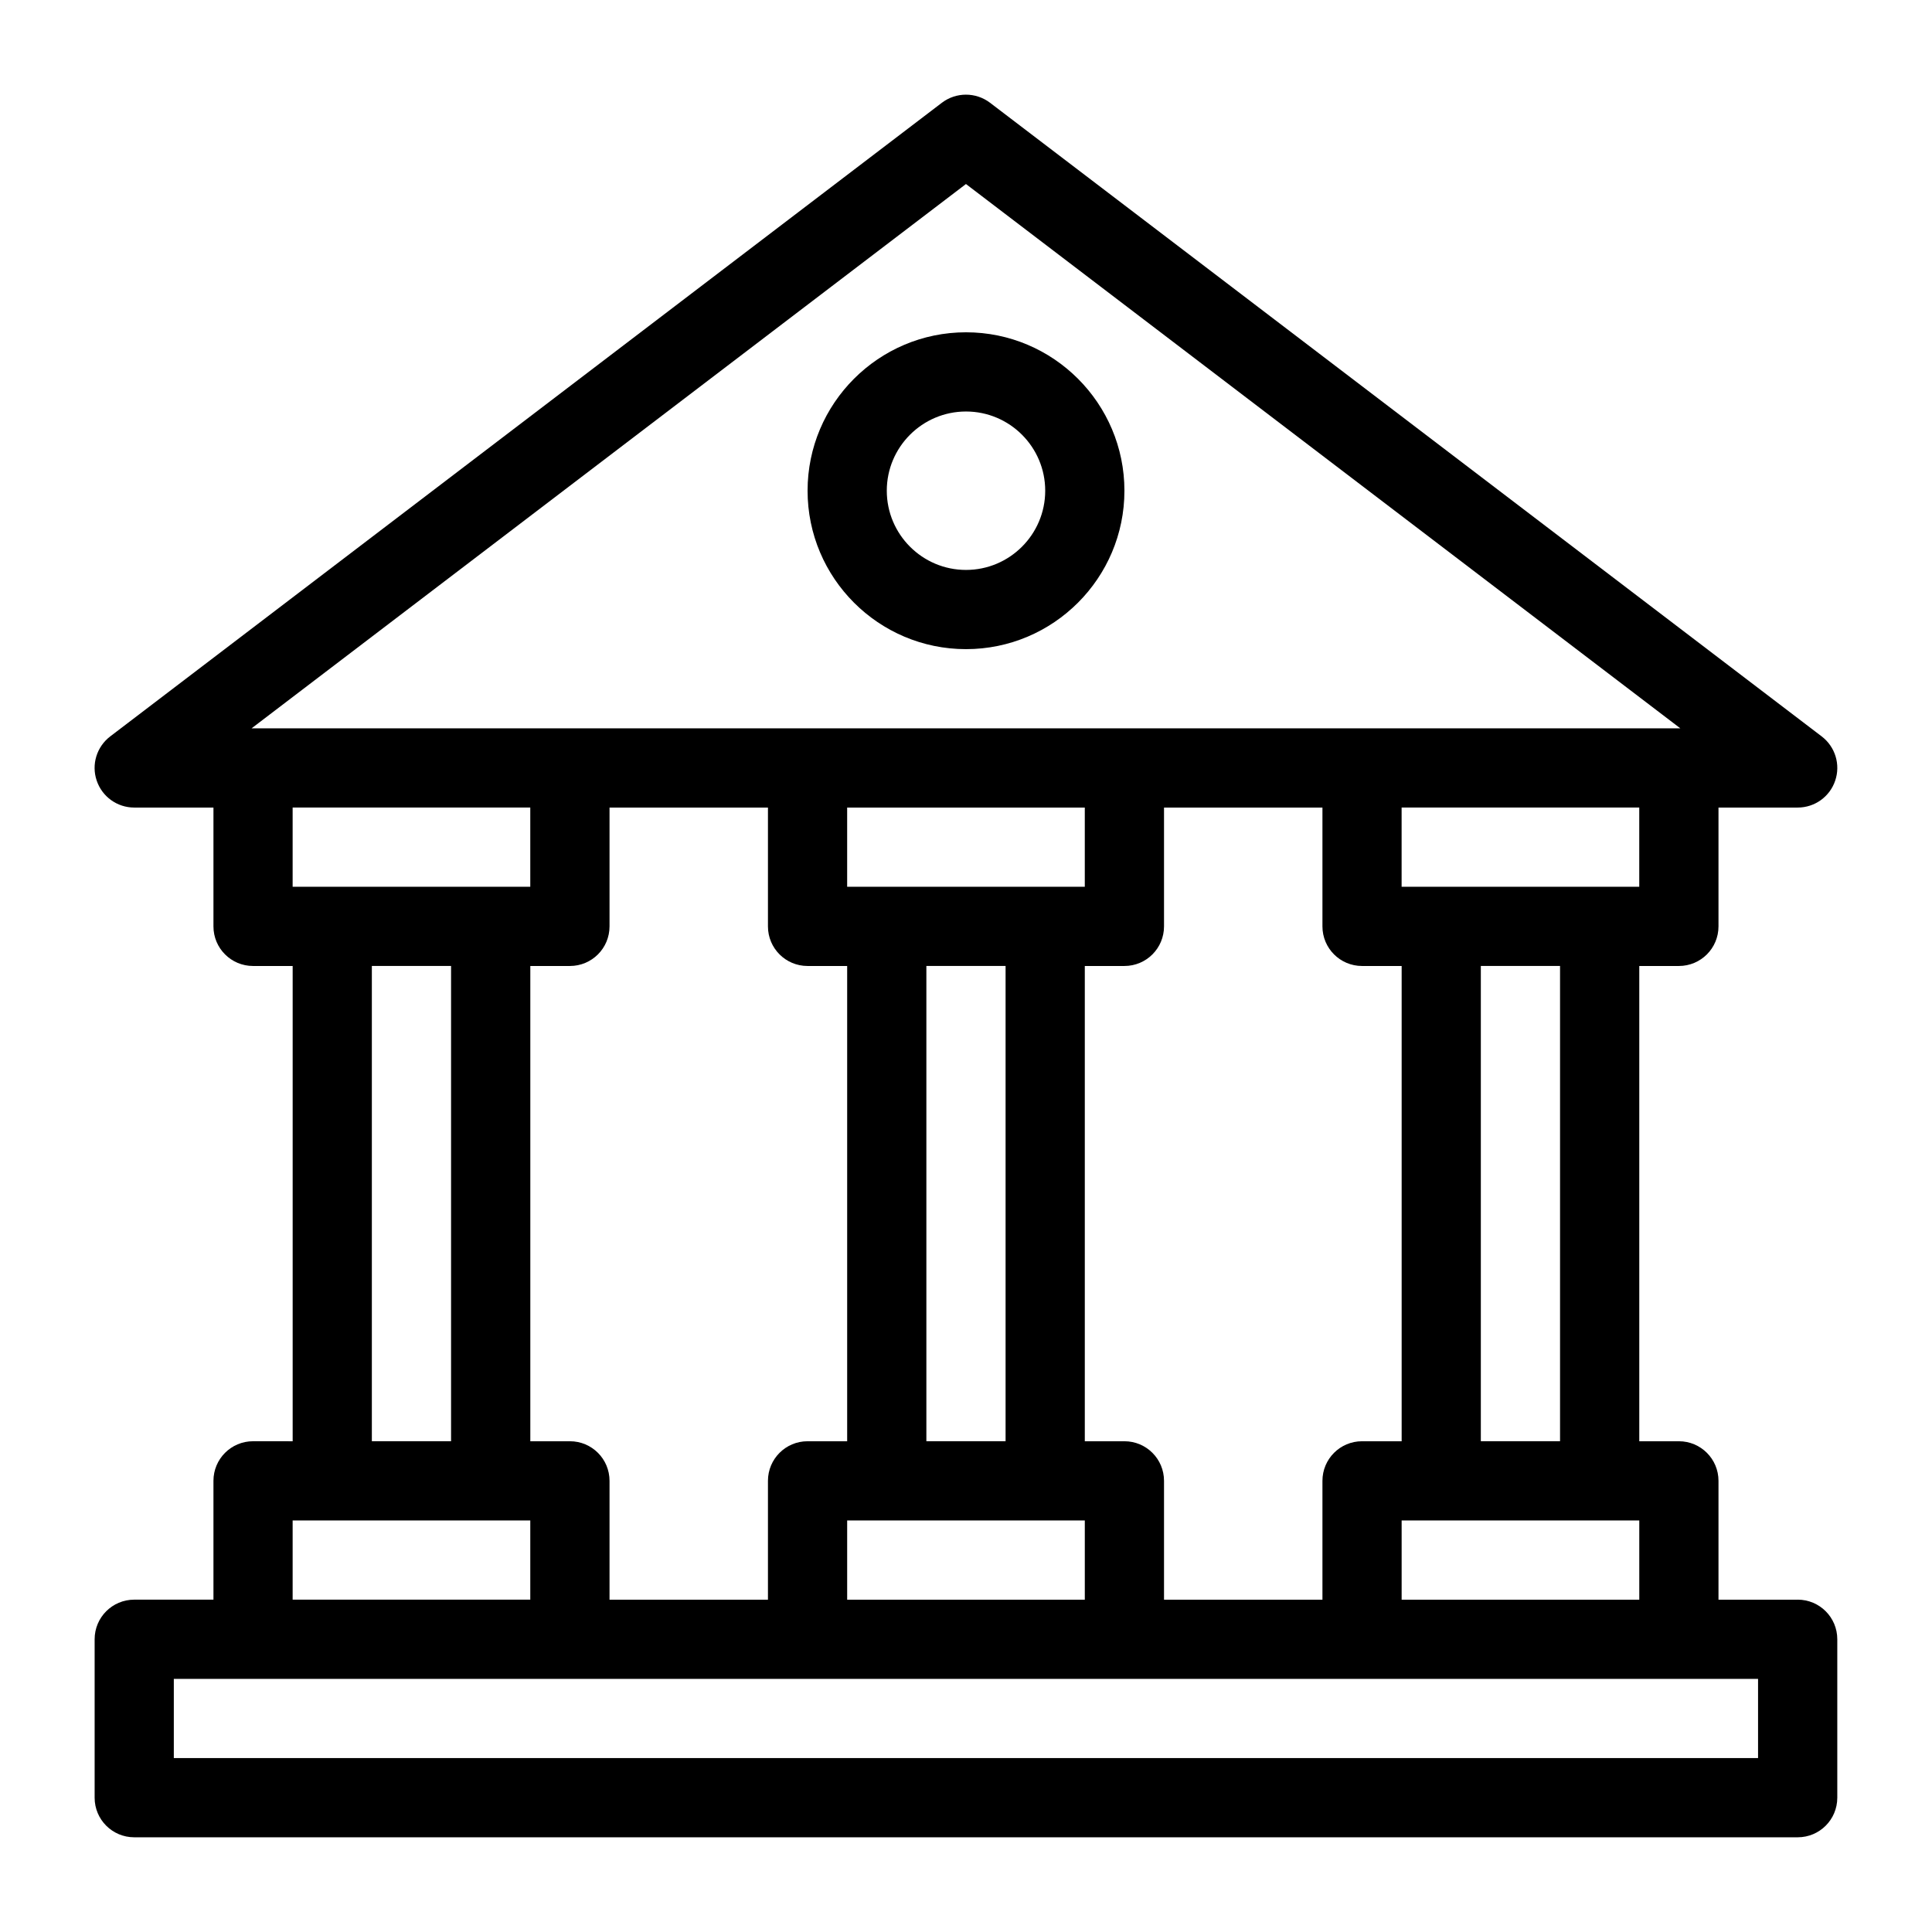
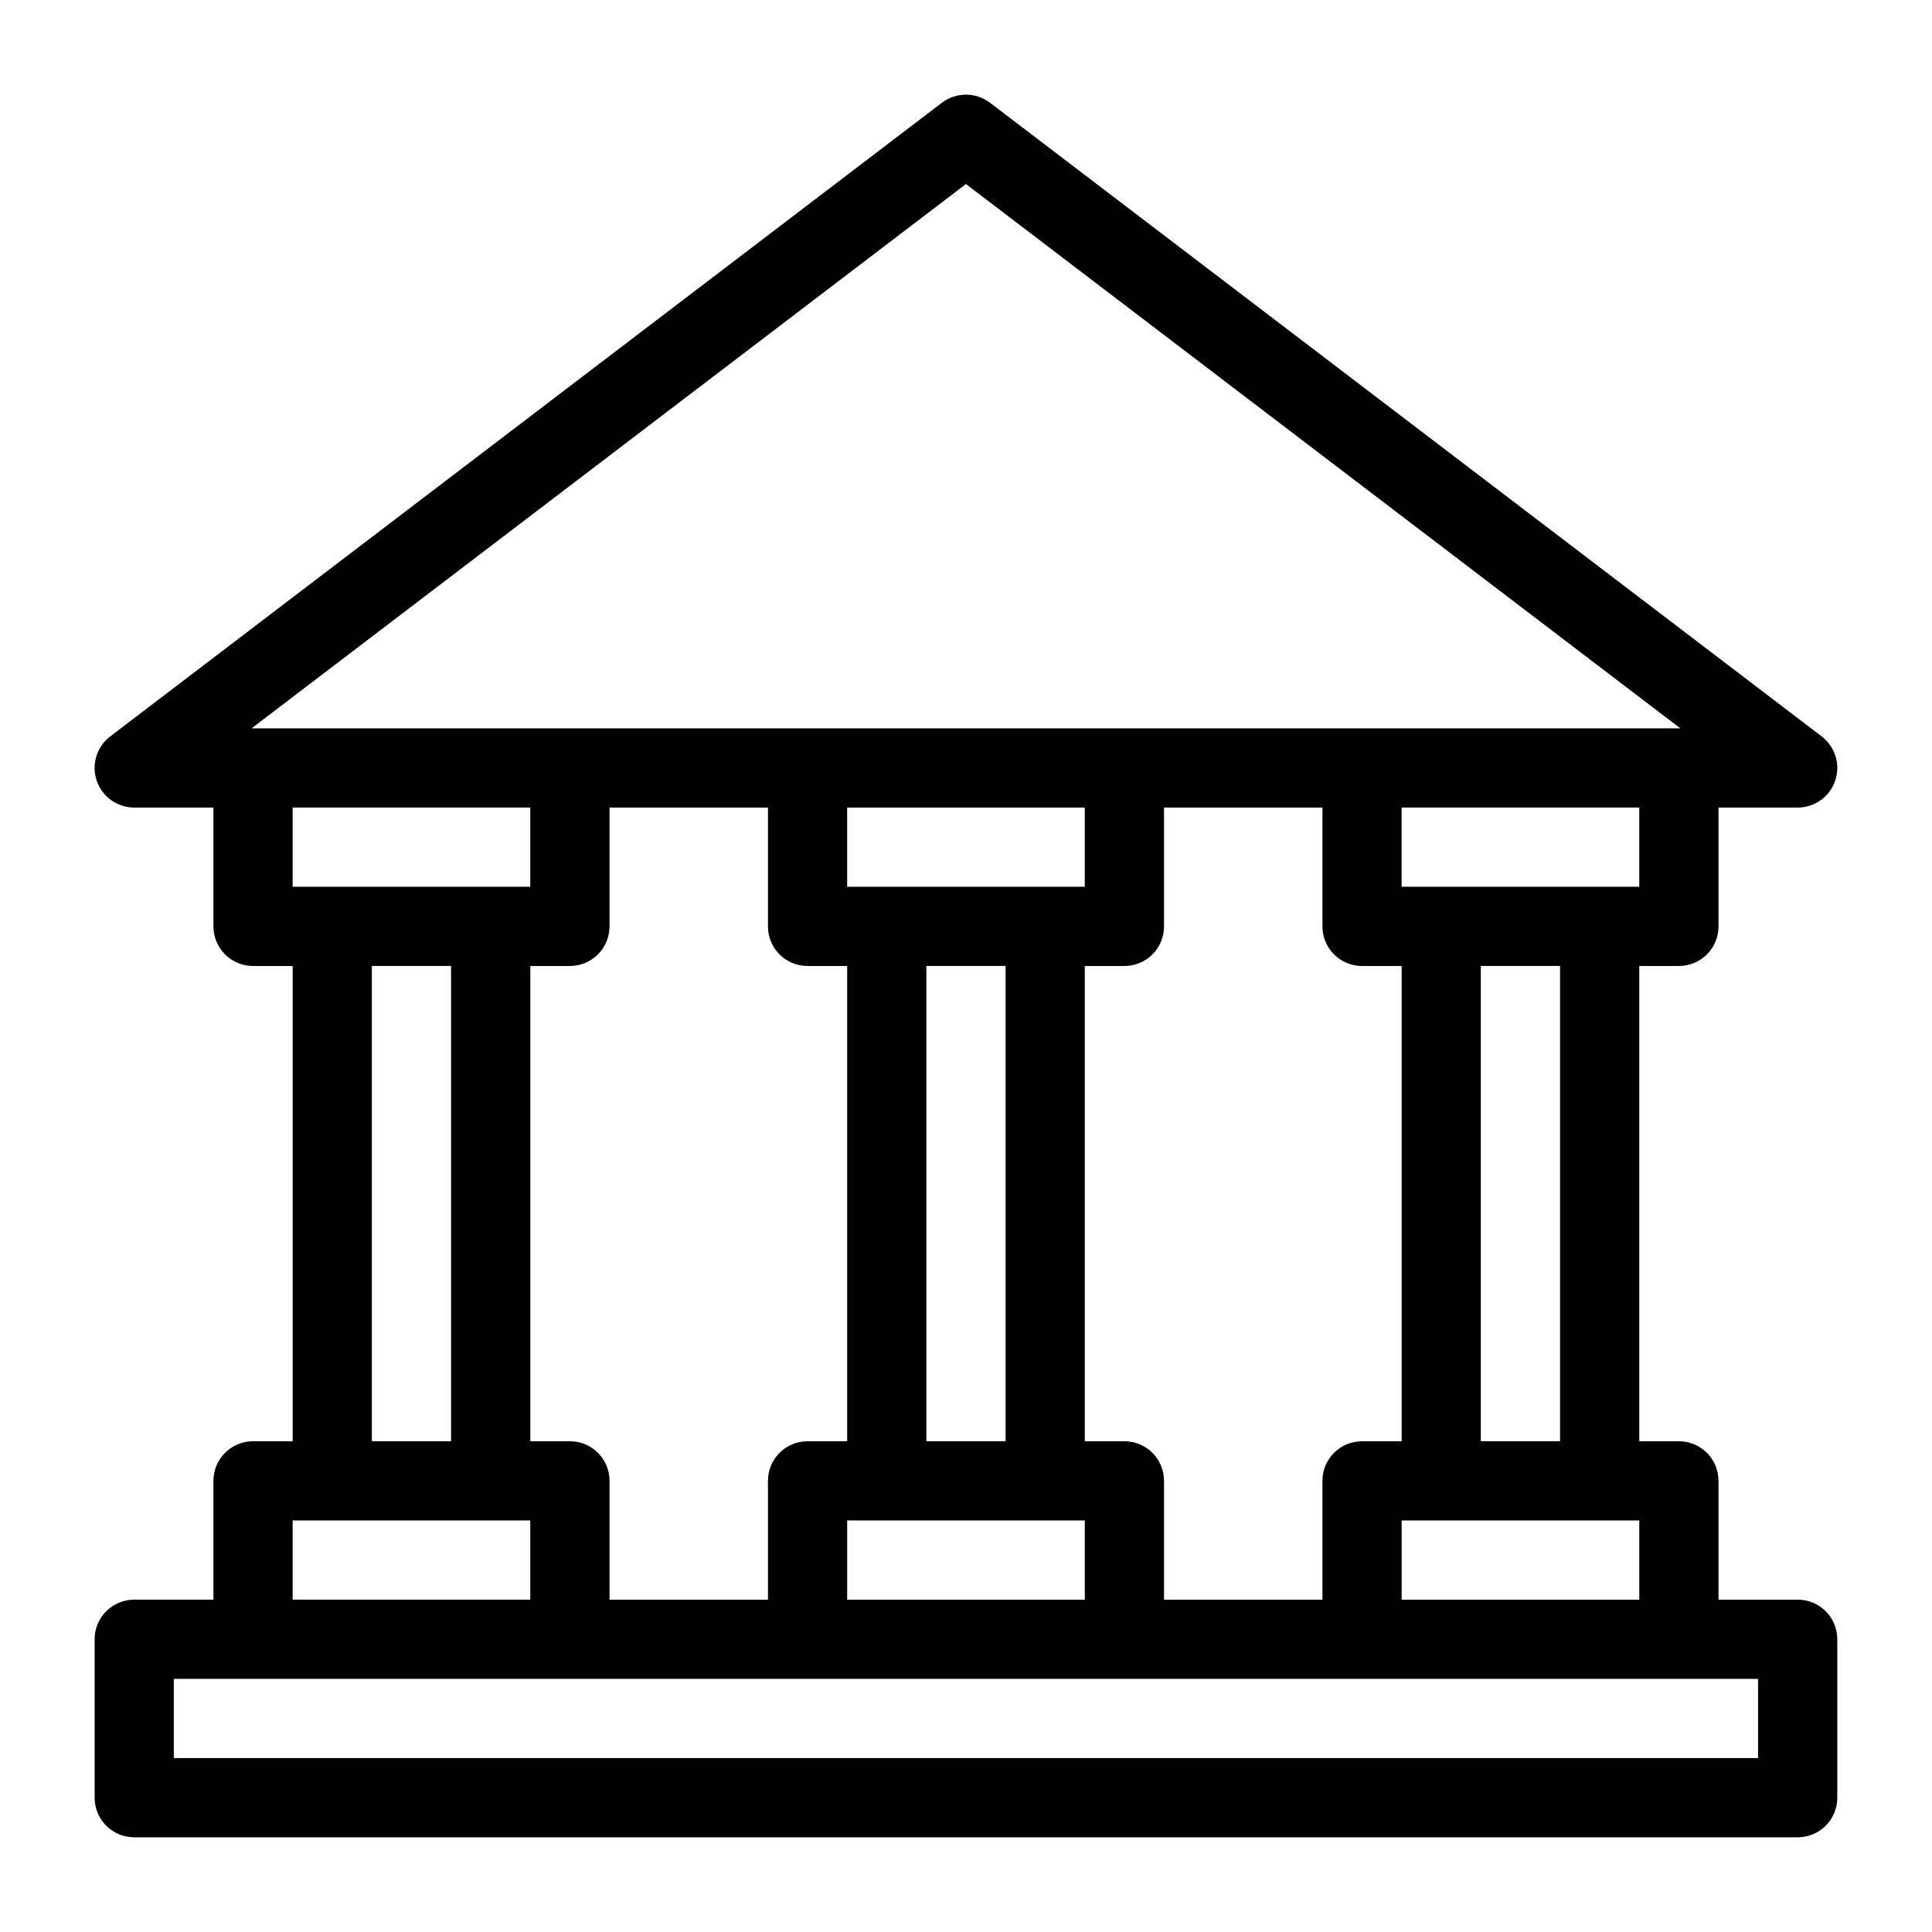
<svg xmlns="http://www.w3.org/2000/svg" fill="#000000" width="800px" height="800px" version="1.1" viewBox="144 144 512 512">
  <g>
    <path d="m620.41 567.93h-20.992v-31.488c0-5.805-4.691-10.496-10.496-10.496h-10.496v-125.95h10.496c5.805 0 10.496-4.691 10.496-10.496v-31.488h20.992c4.504 0 8.512-2.867 9.941-7.148 1.449-4.262 0-8.965-3.578-11.703l-220.42-167.94c-3.769-2.844-8.965-2.844-12.73 0l-220.42 167.94c-3.578 2.738-5.027 7.441-3.578 11.703 1.438 4.281 5.445 7.148 9.949 7.148h20.992v31.488c0 5.805 4.691 10.496 10.496 10.496h10.496v125.95l-10.496-0.004c-5.805 0-10.496 4.691-10.496 10.496v31.488h-20.992c-5.805 0-10.496 4.691-10.496 10.496v41.984c0 5.805 4.691 10.496 10.496 10.496h440.83c5.805 0 10.496-4.691 10.496-10.496v-41.984c0-5.805-4.691-10.496-10.496-10.496zm-104.96 0v-20.992h62.977v20.992zm-62.973 0v-31.488c0-5.805-4.691-10.496-10.496-10.496h-10.496v-125.95h10.496c5.805 0 10.496-4.691 10.496-10.496v-31.488h41.984v31.488c0 5.805 4.691 10.496 10.496 10.496h10.496v125.95h-10.496c-5.805 0-10.496 4.691-10.496 10.496v31.488zm-83.969 0v-20.992h62.977v20.992zm-62.977 0v-31.488c0-5.805-4.691-10.496-10.496-10.496h-10.496v-125.95h10.496c5.805 0 10.496-4.691 10.496-10.496v-31.488h41.984v31.488c0 5.805 4.691 10.496 10.496 10.496h10.496v125.95h-10.496c-5.805 0-10.496 4.691-10.496 10.496v31.488zm125.95-209.92v20.992h-62.977v-20.992zm-41.984 167.93v-125.95h20.992v125.95zm167.93 0h-20.992v-125.95h20.992zm20.992-146.94h-62.977v-20.992h62.977zm-178.43-186.23 189.32 144.25h-378.64zm-115.46 165.24v20.992h-62.977v-20.992zm-41.984 41.984h20.992v125.95l-20.992-0.004zm-20.992 146.94h62.977v20.992h-62.977zm388.35 62.977h-419.84v-20.992h419.84z" />
-     <path d="m400 316.03c23.152 0 41.984-18.828 41.984-41.984 0-23.152-18.828-41.984-41.984-41.984-23.152 0-41.984 18.828-41.984 41.984 0 23.152 18.828 41.984 41.984 41.984zm0-62.977c11.578 0 20.992 9.414 20.992 20.992s-9.414 20.992-20.992 20.992-20.992-9.414-20.992-20.992 9.414-20.992 20.992-20.992z" />
  </g>
</svg>